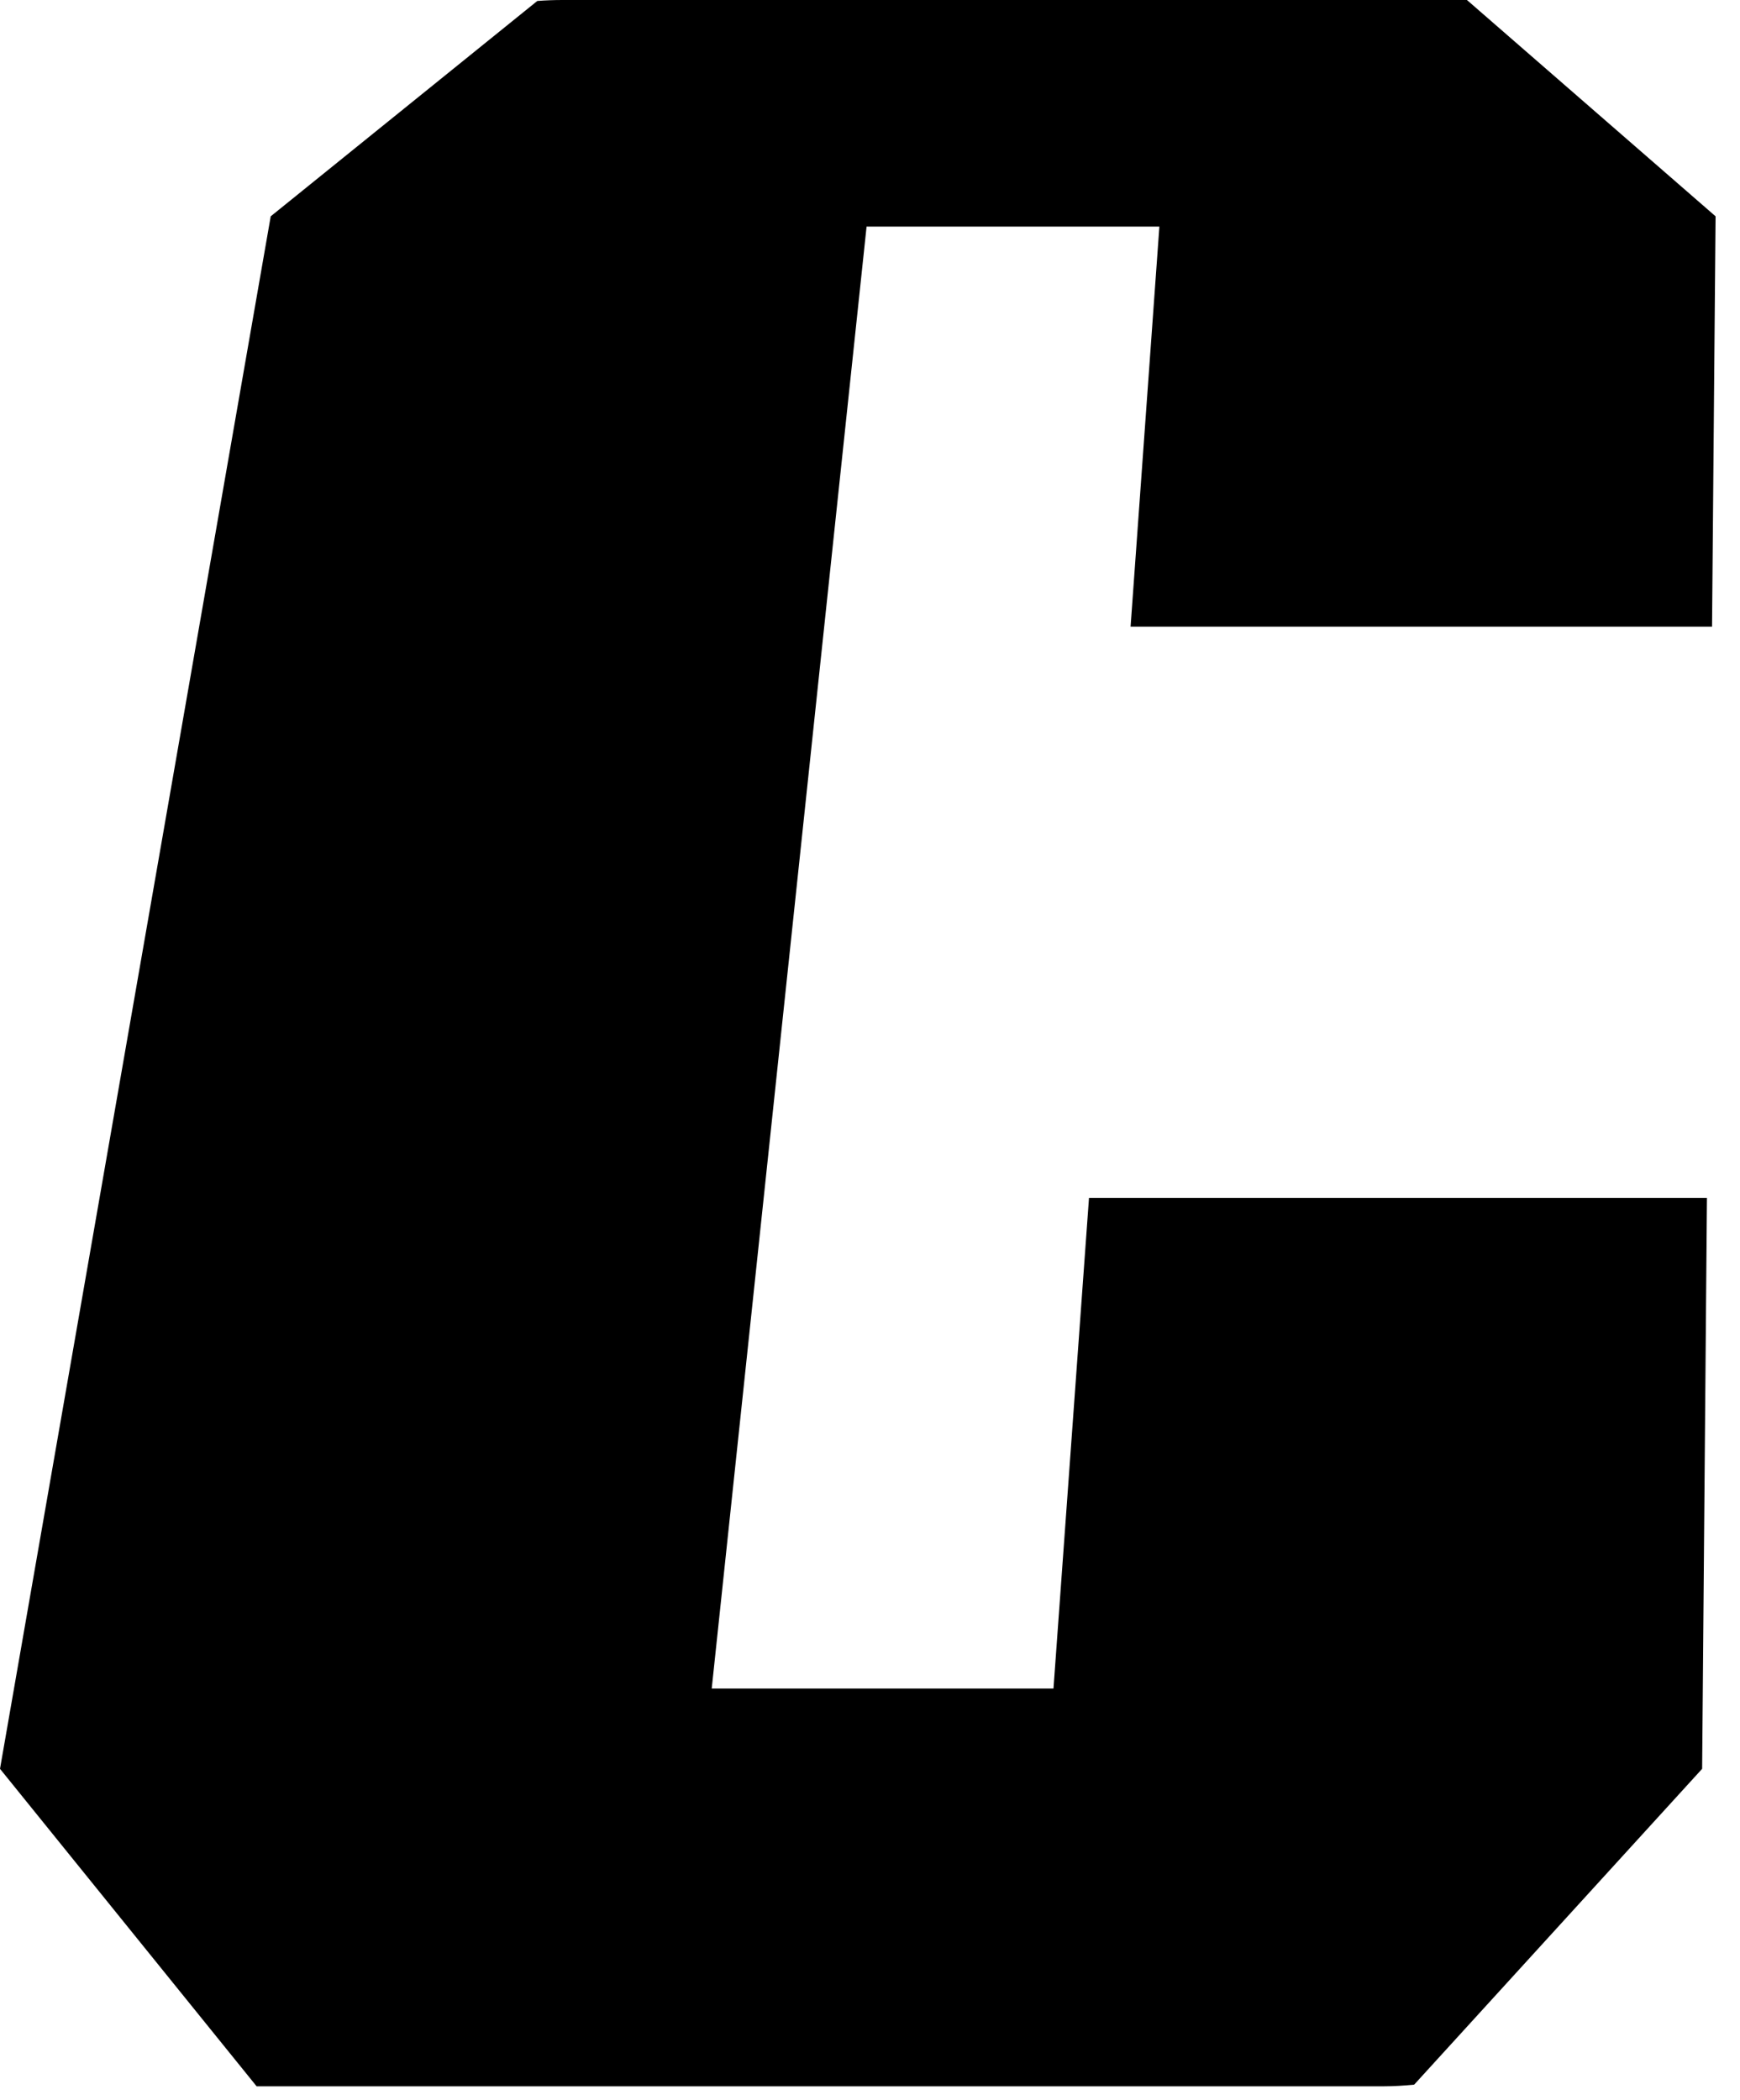
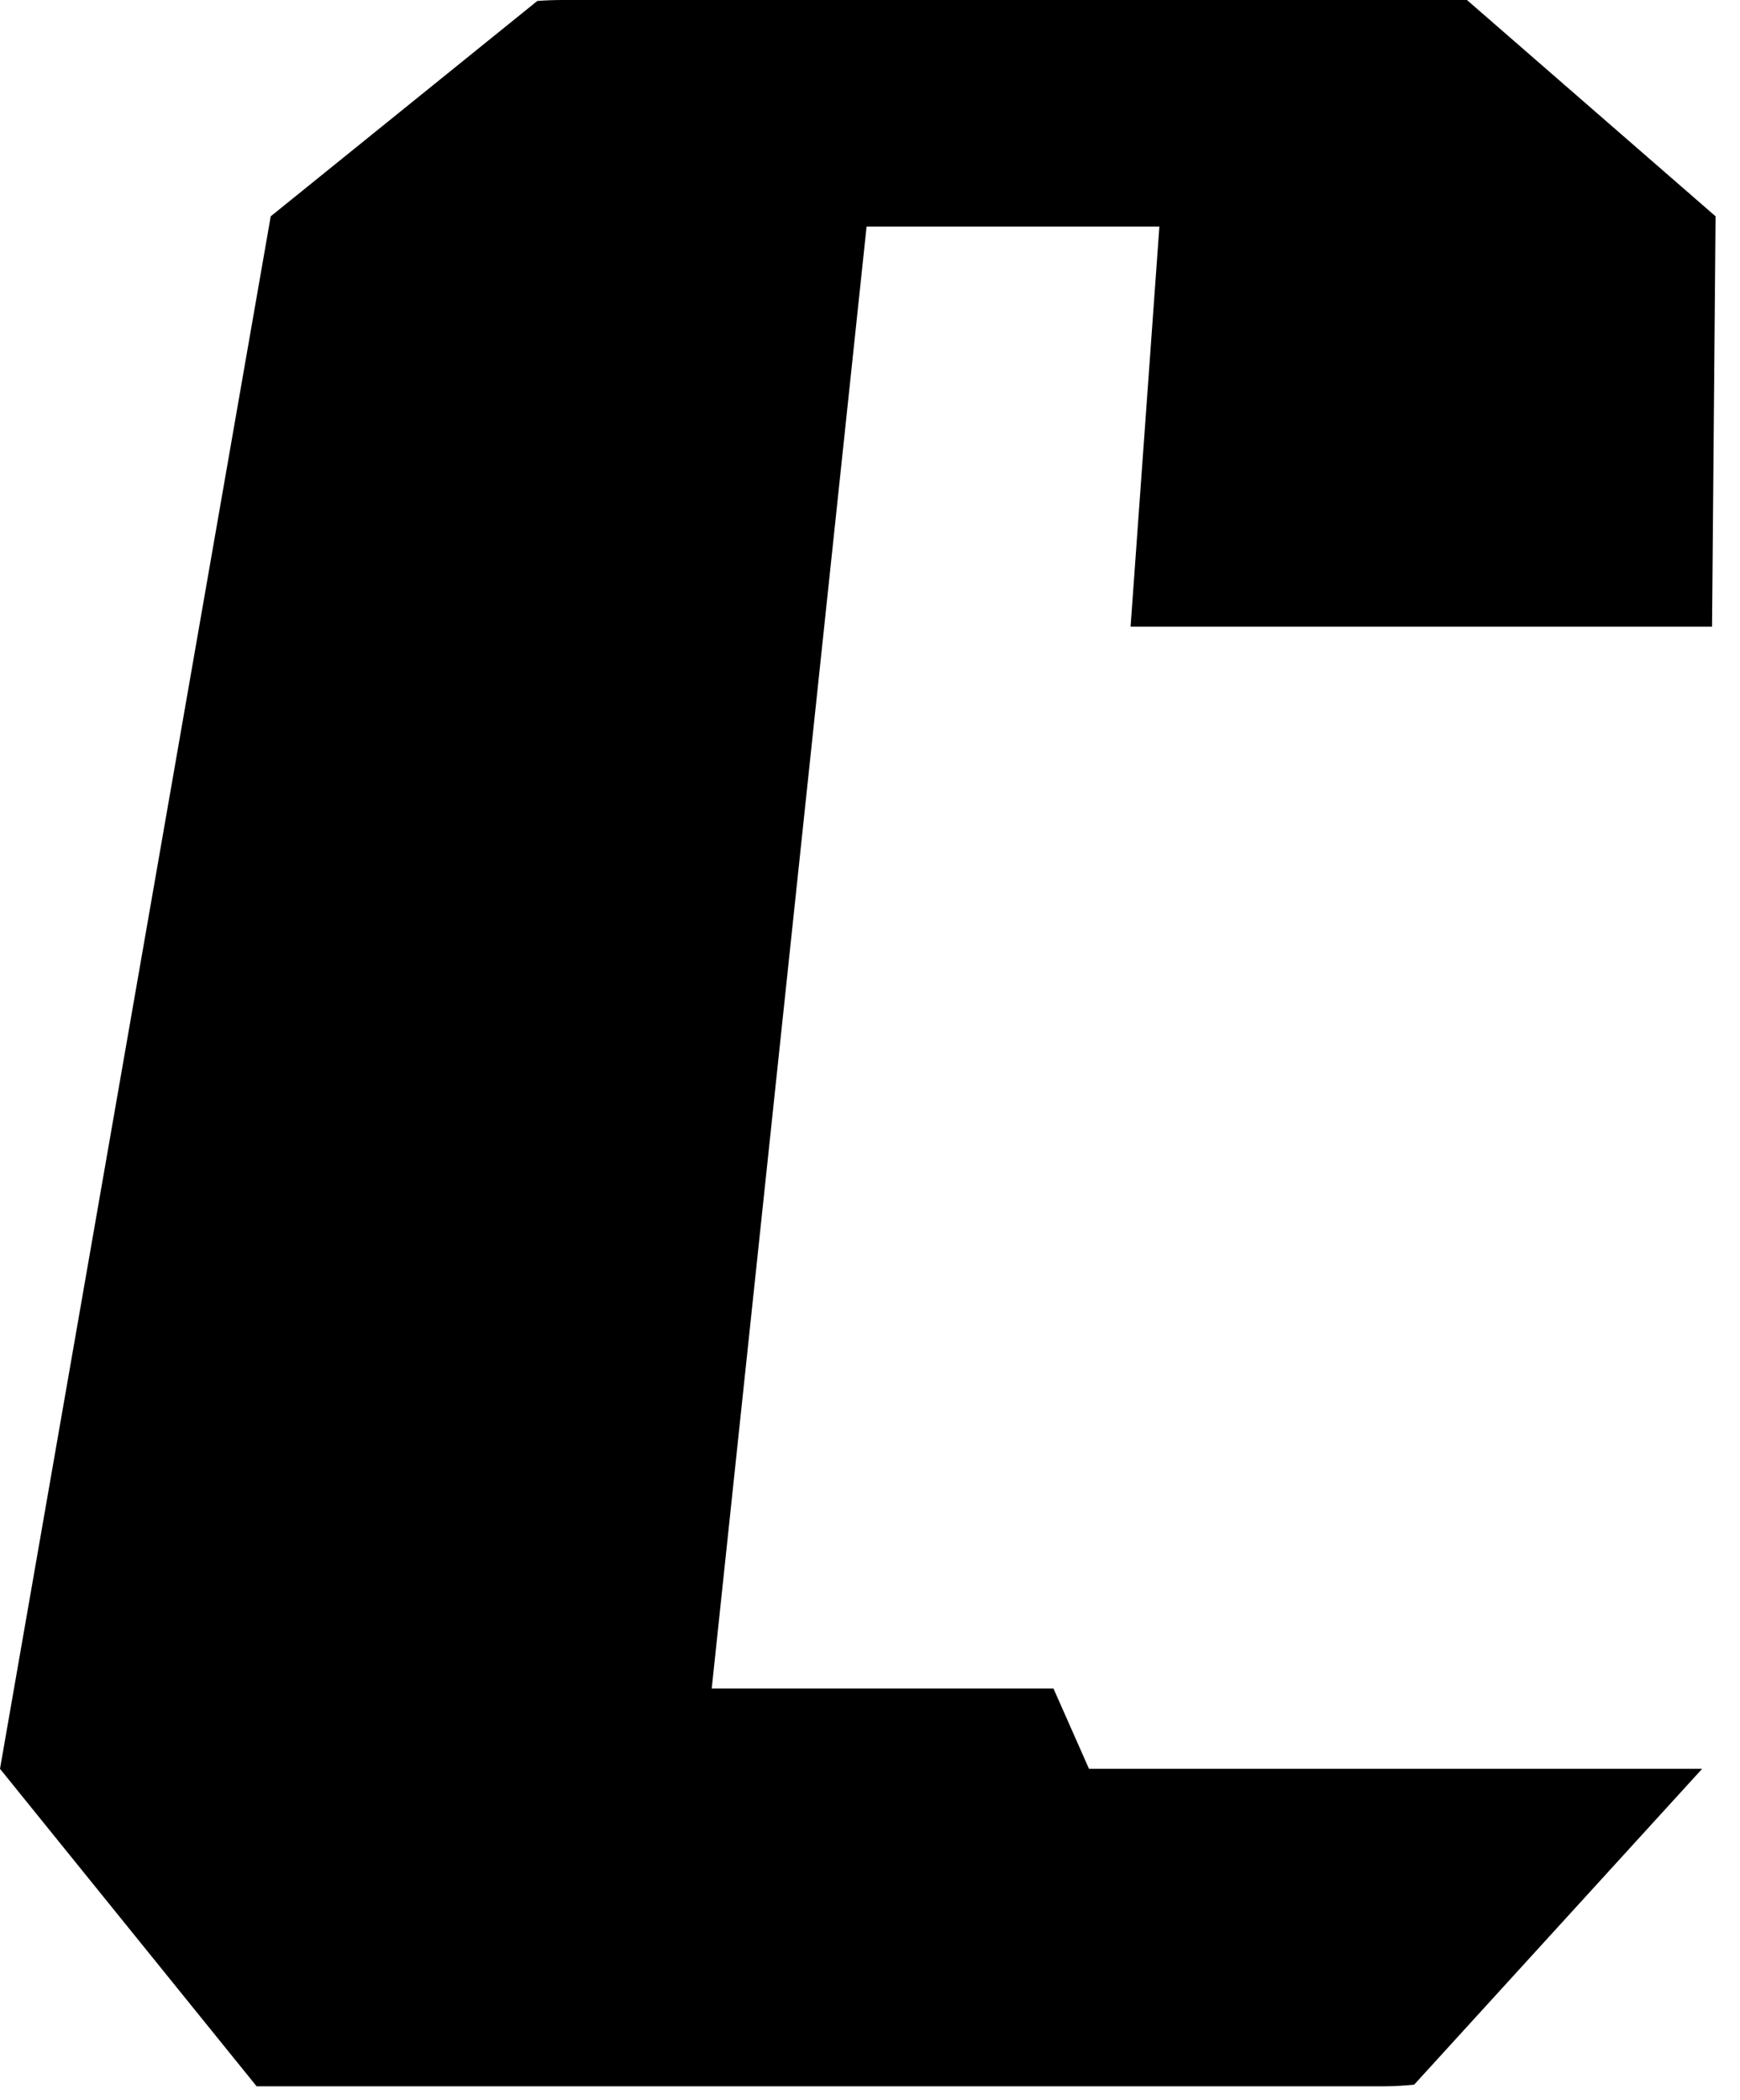
<svg xmlns="http://www.w3.org/2000/svg" fill="none" height="100%" overflow="visible" preserveAspectRatio="none" style="display: block;" viewBox="0 0 29 35" width="100%">
-   <path d="M24.449 0C24.449 0 24.412 0 24.39 0H9.376C9.238 0 9.094 0.005 8.955 0.016L4.512 3.605L0 29.478L4.277 34.769C4.277 34.769 4.325 34.769 4.352 34.769H23.052C23.227 34.769 23.398 34.758 23.569 34.742L28.369 29.478L28.449 19.963H18.15L17.558 28.14H11.862L14.443 3.776H19.323L18.843 10.443H28.534L28.593 3.605L24.449 0Z" fill="black" id="Vector" />
+   <path d="M24.449 0C24.449 0 24.412 0 24.39 0H9.376C9.238 0 9.094 0.005 8.955 0.016L4.512 3.605L0 29.478L4.277 34.769C4.277 34.769 4.325 34.769 4.352 34.769H23.052C23.227 34.769 23.398 34.758 23.569 34.742L28.369 29.478H18.15L17.558 28.14H11.862L14.443 3.776H19.323L18.843 10.443H28.534L28.593 3.605L24.449 0Z" fill="black" id="Vector" />
</svg>